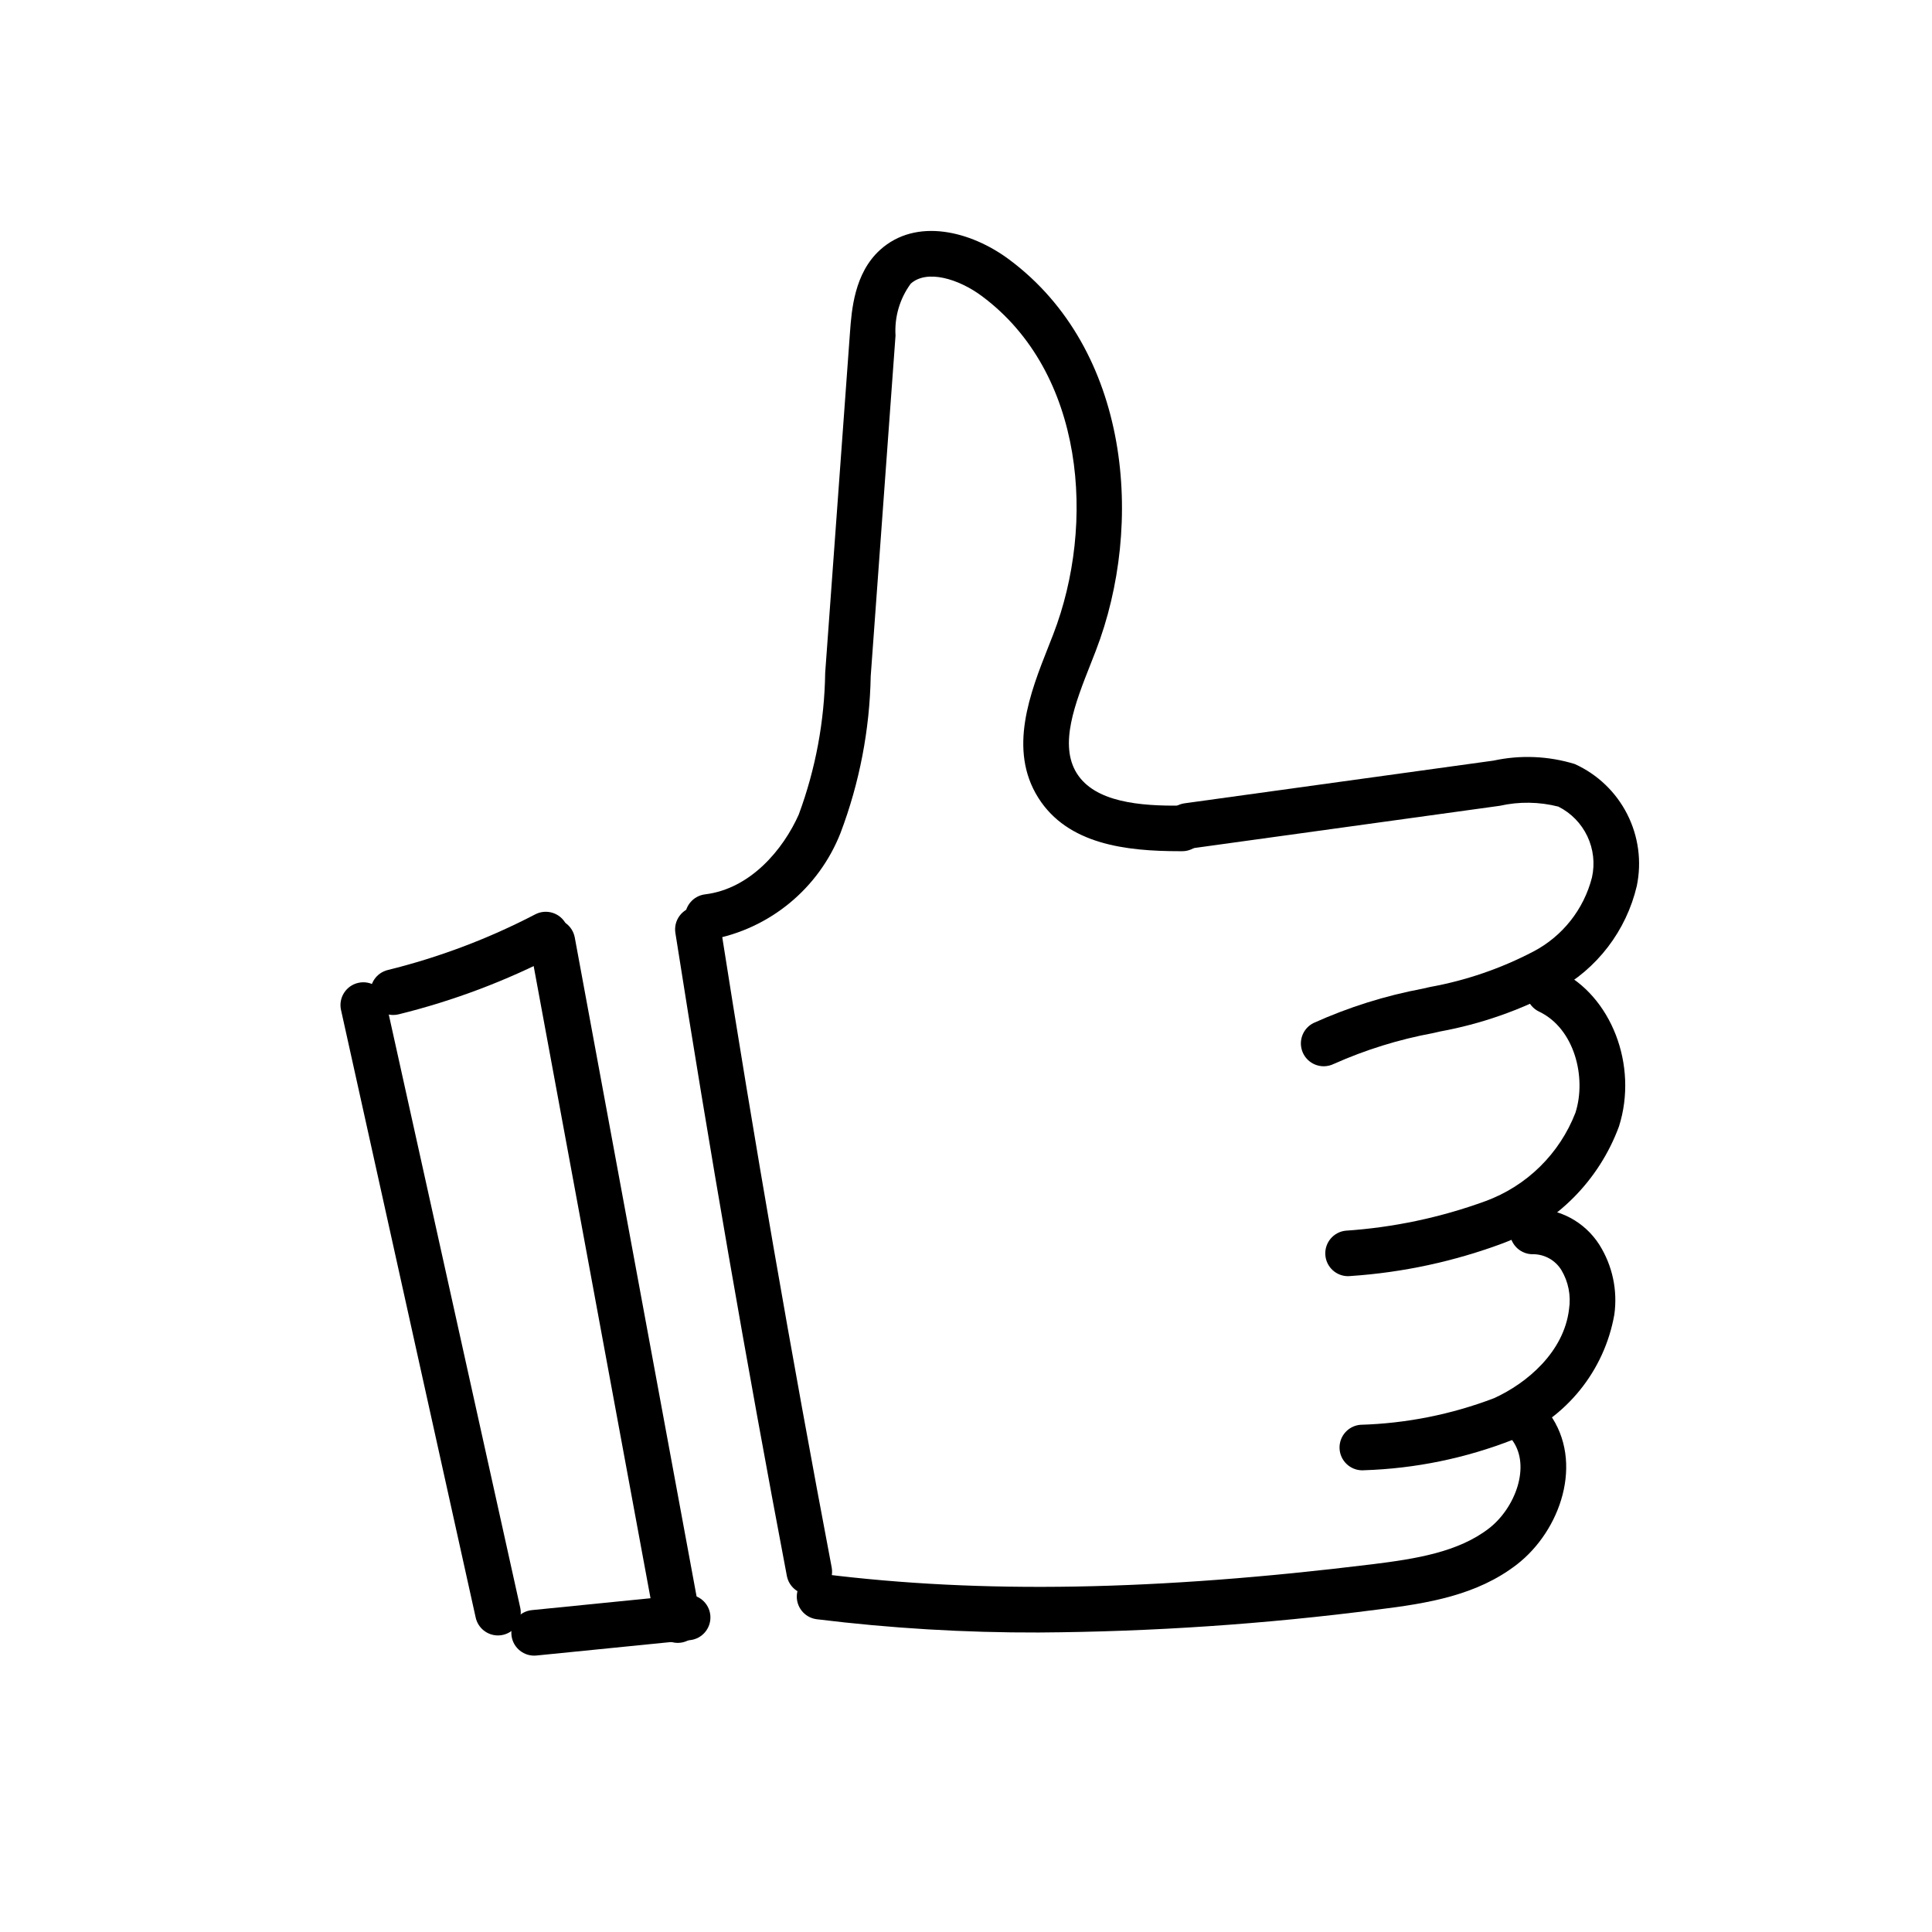
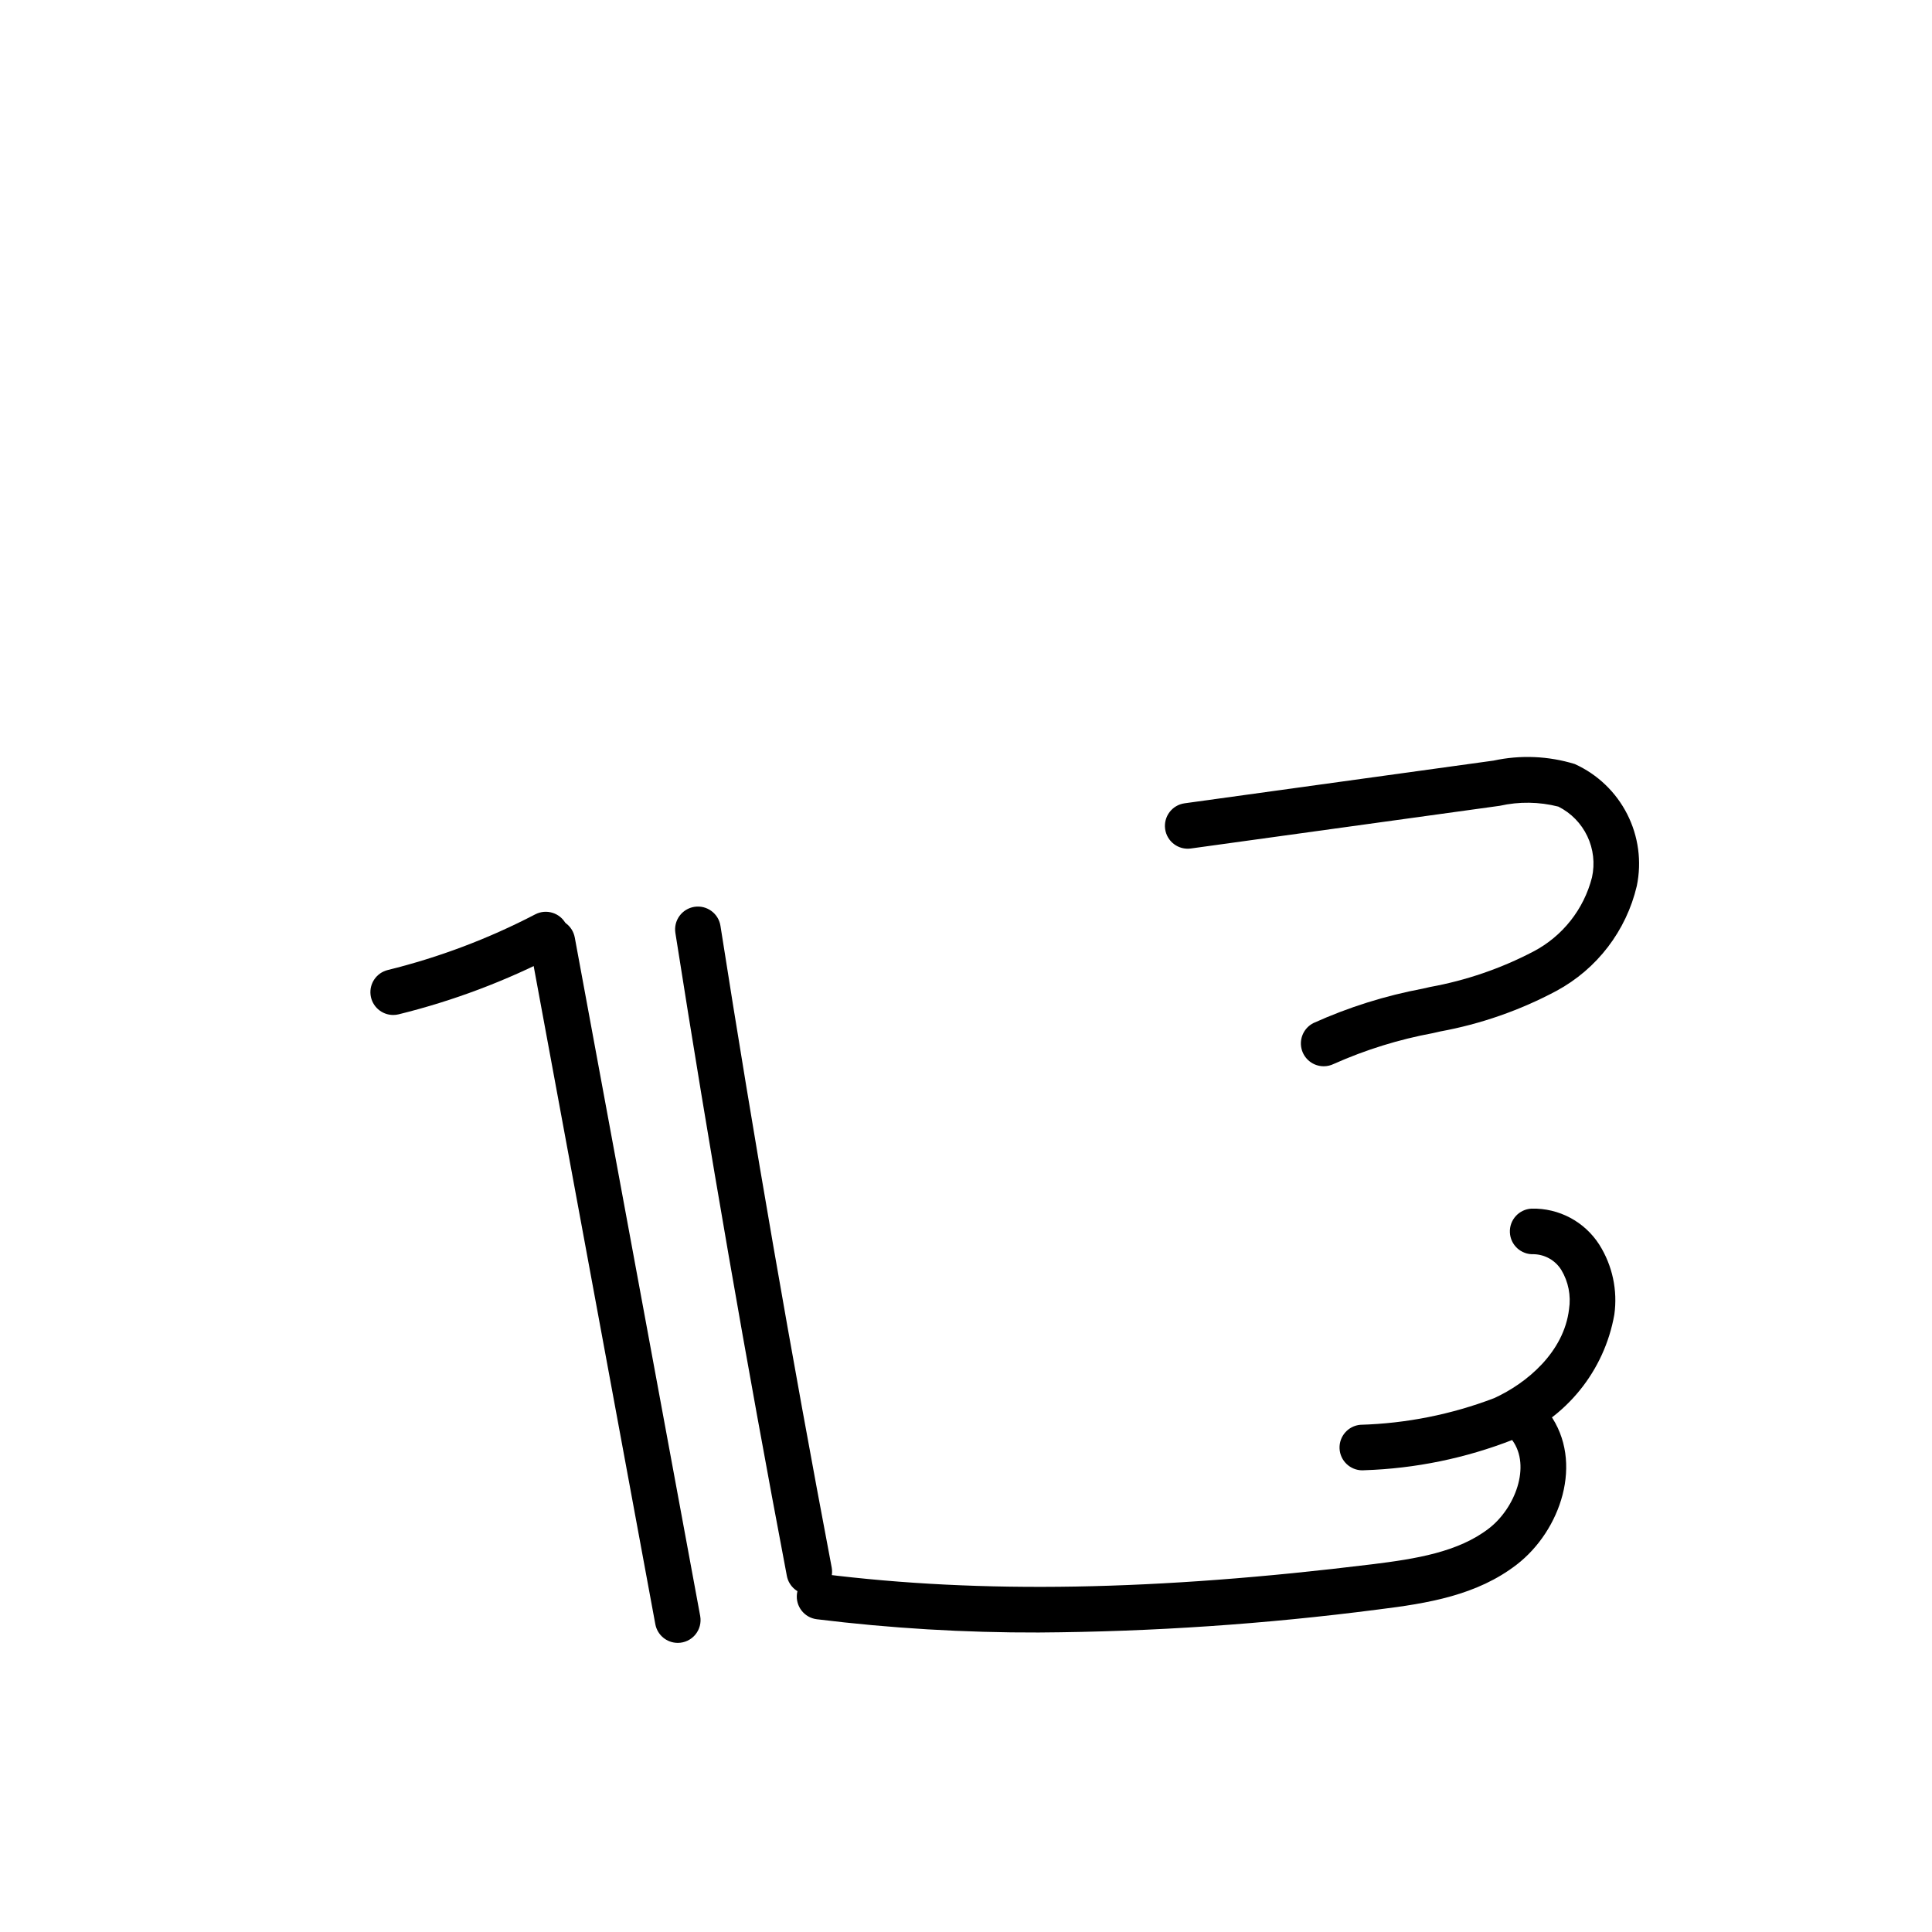
<svg xmlns="http://www.w3.org/2000/svg" fill="#000000" width="800px" height="800px" version="1.1" viewBox="144 144 512 512">
  <g>
    <path d="m494.8 426.57c-2.809 0-5.246-1.93-5.891-4.664-0.641-2.731 0.68-5.547 3.191-6.797 9.27-4.184 19.004-7.242 28.996-9.117l1.859-0.426c9.559-1.734 18.805-4.902 27.414-9.406 7.727-4.051 13.371-11.195 15.523-19.648 0.812-3.672 0.379-7.508-1.234-10.906-1.613-3.394-4.312-6.156-7.672-7.844-5.086-1.297-10.406-1.371-15.527-0.219l-81.875 11.316c-3.305 0.457-6.356-1.855-6.812-5.16-0.457-3.309 1.855-6.359 5.16-6.816l81.875-11.316c7.129-1.543 14.535-1.23 21.512 0.906 6.004 2.715 10.906 7.394 13.895 13.266 2.992 5.875 3.891 12.59 2.555 19.043-2.793 11.879-10.531 21.996-21.27 27.801-9.66 5.16-20.062 8.793-30.836 10.766l-1.879 0.43c-9.059 1.676-17.887 4.414-26.297 8.16-0.836 0.414-1.758 0.629-2.688 0.633z" />
-     <path d="m501.25 482.2c-3.203-0.004-5.848-2.504-6.027-5.703-0.184-3.195 2.16-5.981 5.344-6.348 12.66-0.844 25.141-3.477 37.066-7.824 10.973-4.016 19.68-12.57 23.887-23.469 2.961-9.312-0.223-22.297-9.676-26.785h-0.004c-2.988-1.449-4.25-5.035-2.828-8.035 1.426-3 5.004-4.289 8.016-2.887 13.973 6.633 21.16 25.191 16.016 41.371-5.266 14.27-16.461 25.555-30.688 30.934-12.977 4.84-26.586 7.773-40.402 8.703-0.234 0.027-0.469 0.043-0.703 0.043z" />
    <path d="m505.03 533.65c-3.234-0.004-5.894-2.555-6.035-5.785-0.137-3.234 2.297-6.004 5.519-6.281 12.129-0.348 24.117-2.734 35.453-7.062 8.715-3.973 18.5-12.254 19.844-23.57v-0.004c0.551-3.598-0.172-7.277-2.047-10.398-1.578-2.539-4.332-4.106-7.316-4.172-3.332 0.152-6.156-2.422-6.312-5.754s2.41-6.16 5.742-6.324c7.258-0.18 14.078 3.457 17.977 9.582 3.457 5.504 4.859 12.051 3.961 18.488-2.637 14.934-12.773 27.457-26.828 33.152-12.586 4.926-25.922 7.668-39.43 8.105-0.176 0.016-0.355 0.023-0.527 0.023z" />
    <path d="m419.34 576.63c-19.684 0.059-39.352-1.113-58.887-3.516-3.316-0.414-5.664-3.438-5.25-6.75 0.418-3.316 3.441-5.664 6.754-5.246 42.141 5.277 88.422 4.465 145.66-2.566 11.691-1.438 22.848-3.246 30.938-9.484 7.008-5.398 11.168-16.527 6.258-23.336-1.941-2.711-1.328-6.481 1.379-8.43 2.703-1.949 6.477-1.34 8.434 1.359 9.227 12.801 2.957 31.008-8.684 39.98-10.508 8.109-23.426 10.262-36.848 11.91-29.766 3.856-59.738 5.883-89.75 6.078z" />
    <path d="m358.46 566.55c-2.902 0-5.391-2.066-5.934-4.918-10.715-56.418-20.652-113.75-29.543-170.4-0.25-1.582 0.141-3.203 1.086-4.496 0.945-1.297 2.363-2.164 3.949-2.414 3.297-0.516 6.391 1.738 6.91 5.035 8.863 56.527 18.785 113.73 29.477 170.02 0.297 1.578-0.039 3.207-0.941 4.531-0.902 1.328-2.297 2.238-3.871 2.539-0.375 0.07-0.754 0.105-1.133 0.105z" />
-     <path d="m331.58 393.06c-3.195-0.004-5.836-2.492-6.027-5.684-0.191-3.188 2.133-5.977 5.305-6.363 12.043-1.469 20.734-11.922 24.848-21.211l-0.004-0.004c4.438-12.008 6.797-24.688 6.981-37.488l6.574-90.258c0.43-5.848 1.141-15.633 7.961-21.816 9.574-8.676 24.051-5.004 34.148 2.488 32.203 23.879 35.961 70.27 23.027 103.75l-1.312 3.356c-4.184 10.578-8.5 21.52-3.695 29.145 4.777 7.57 16.566 8.695 27.898 8.512h0.02l-0.004-0.004c3.336 0.004 6.039 2.703 6.043 6.039 0.008 3.332-2.688 6.043-6.023 6.055h-0.645c-14.25 0-29.707-1.777-37.516-14.156-8.082-12.812-2.121-27.91 2.672-40.035l1.285-3.269c11.281-29.215 8.398-69.398-18.953-89.68-6.125-4.543-14.547-7.121-18.824-3.246h0.004c-2.906 3.969-4.328 8.832-4.019 13.742l-6.574 90.258c-0.266 14.191-2.965 28.23-7.984 41.508-5.785 14.777-18.824 25.5-34.441 28.32-0.246 0.031-0.496 0.043-0.742 0.043z" />
    <path d="m323.61 579.38c-2.914-0.004-5.41-2.082-5.941-4.945l-33.234-179.78c-0.293-1.578 0.051-3.211 0.957-4.535 0.91-1.324 2.305-2.231 3.887-2.523 1.578-0.293 3.207 0.055 4.527 0.969 1.324 0.91 2.227 2.309 2.516 3.891l33.234 179.78c0.328 1.766-0.148 3.586-1.297 4.969-1.148 1.379-2.852 2.176-4.648 2.176z" />
-     <path d="m285.55 582.76c-3.219-0.004-5.871-2.531-6.031-5.746-0.156-3.219 2.231-5.992 5.434-6.316l40.652-4.07 0.004 0.004c1.598-0.164 3.195 0.312 4.438 1.328 1.246 1.016 2.035 2.484 2.195 4.086 0.156 1.598-0.324 3.191-1.344 4.434-1.02 1.242-2.492 2.027-4.09 2.18l-40.652 4.07c-0.203 0.02-0.402 0.031-0.605 0.031z" />
    <path d="m248.2 412.98c-3.055-0.004-5.629-2.285-5.996-5.32-0.367-3.031 1.586-5.863 4.555-6.594 13.566-3.344 26.688-8.297 39.078-14.75 2.961-1.543 6.613-0.395 8.156 2.566 1.543 2.961 0.395 6.613-2.566 8.156-13.246 6.898-27.273 12.191-41.777 15.766-0.473 0.117-0.961 0.176-1.449 0.176z" />
-     <path d="m275.96 577.41c-2.836-0.004-5.285-1.973-5.898-4.738l-35.684-161h-0.004c-0.723-3.258 1.336-6.488 4.598-7.211 3.258-0.723 6.488 1.336 7.211 4.594l35.684 161h0.004c0.391 1.789-0.047 3.664-1.195 5.094-1.148 1.43-2.883 2.262-4.715 2.262z" />
  </g>
</svg>